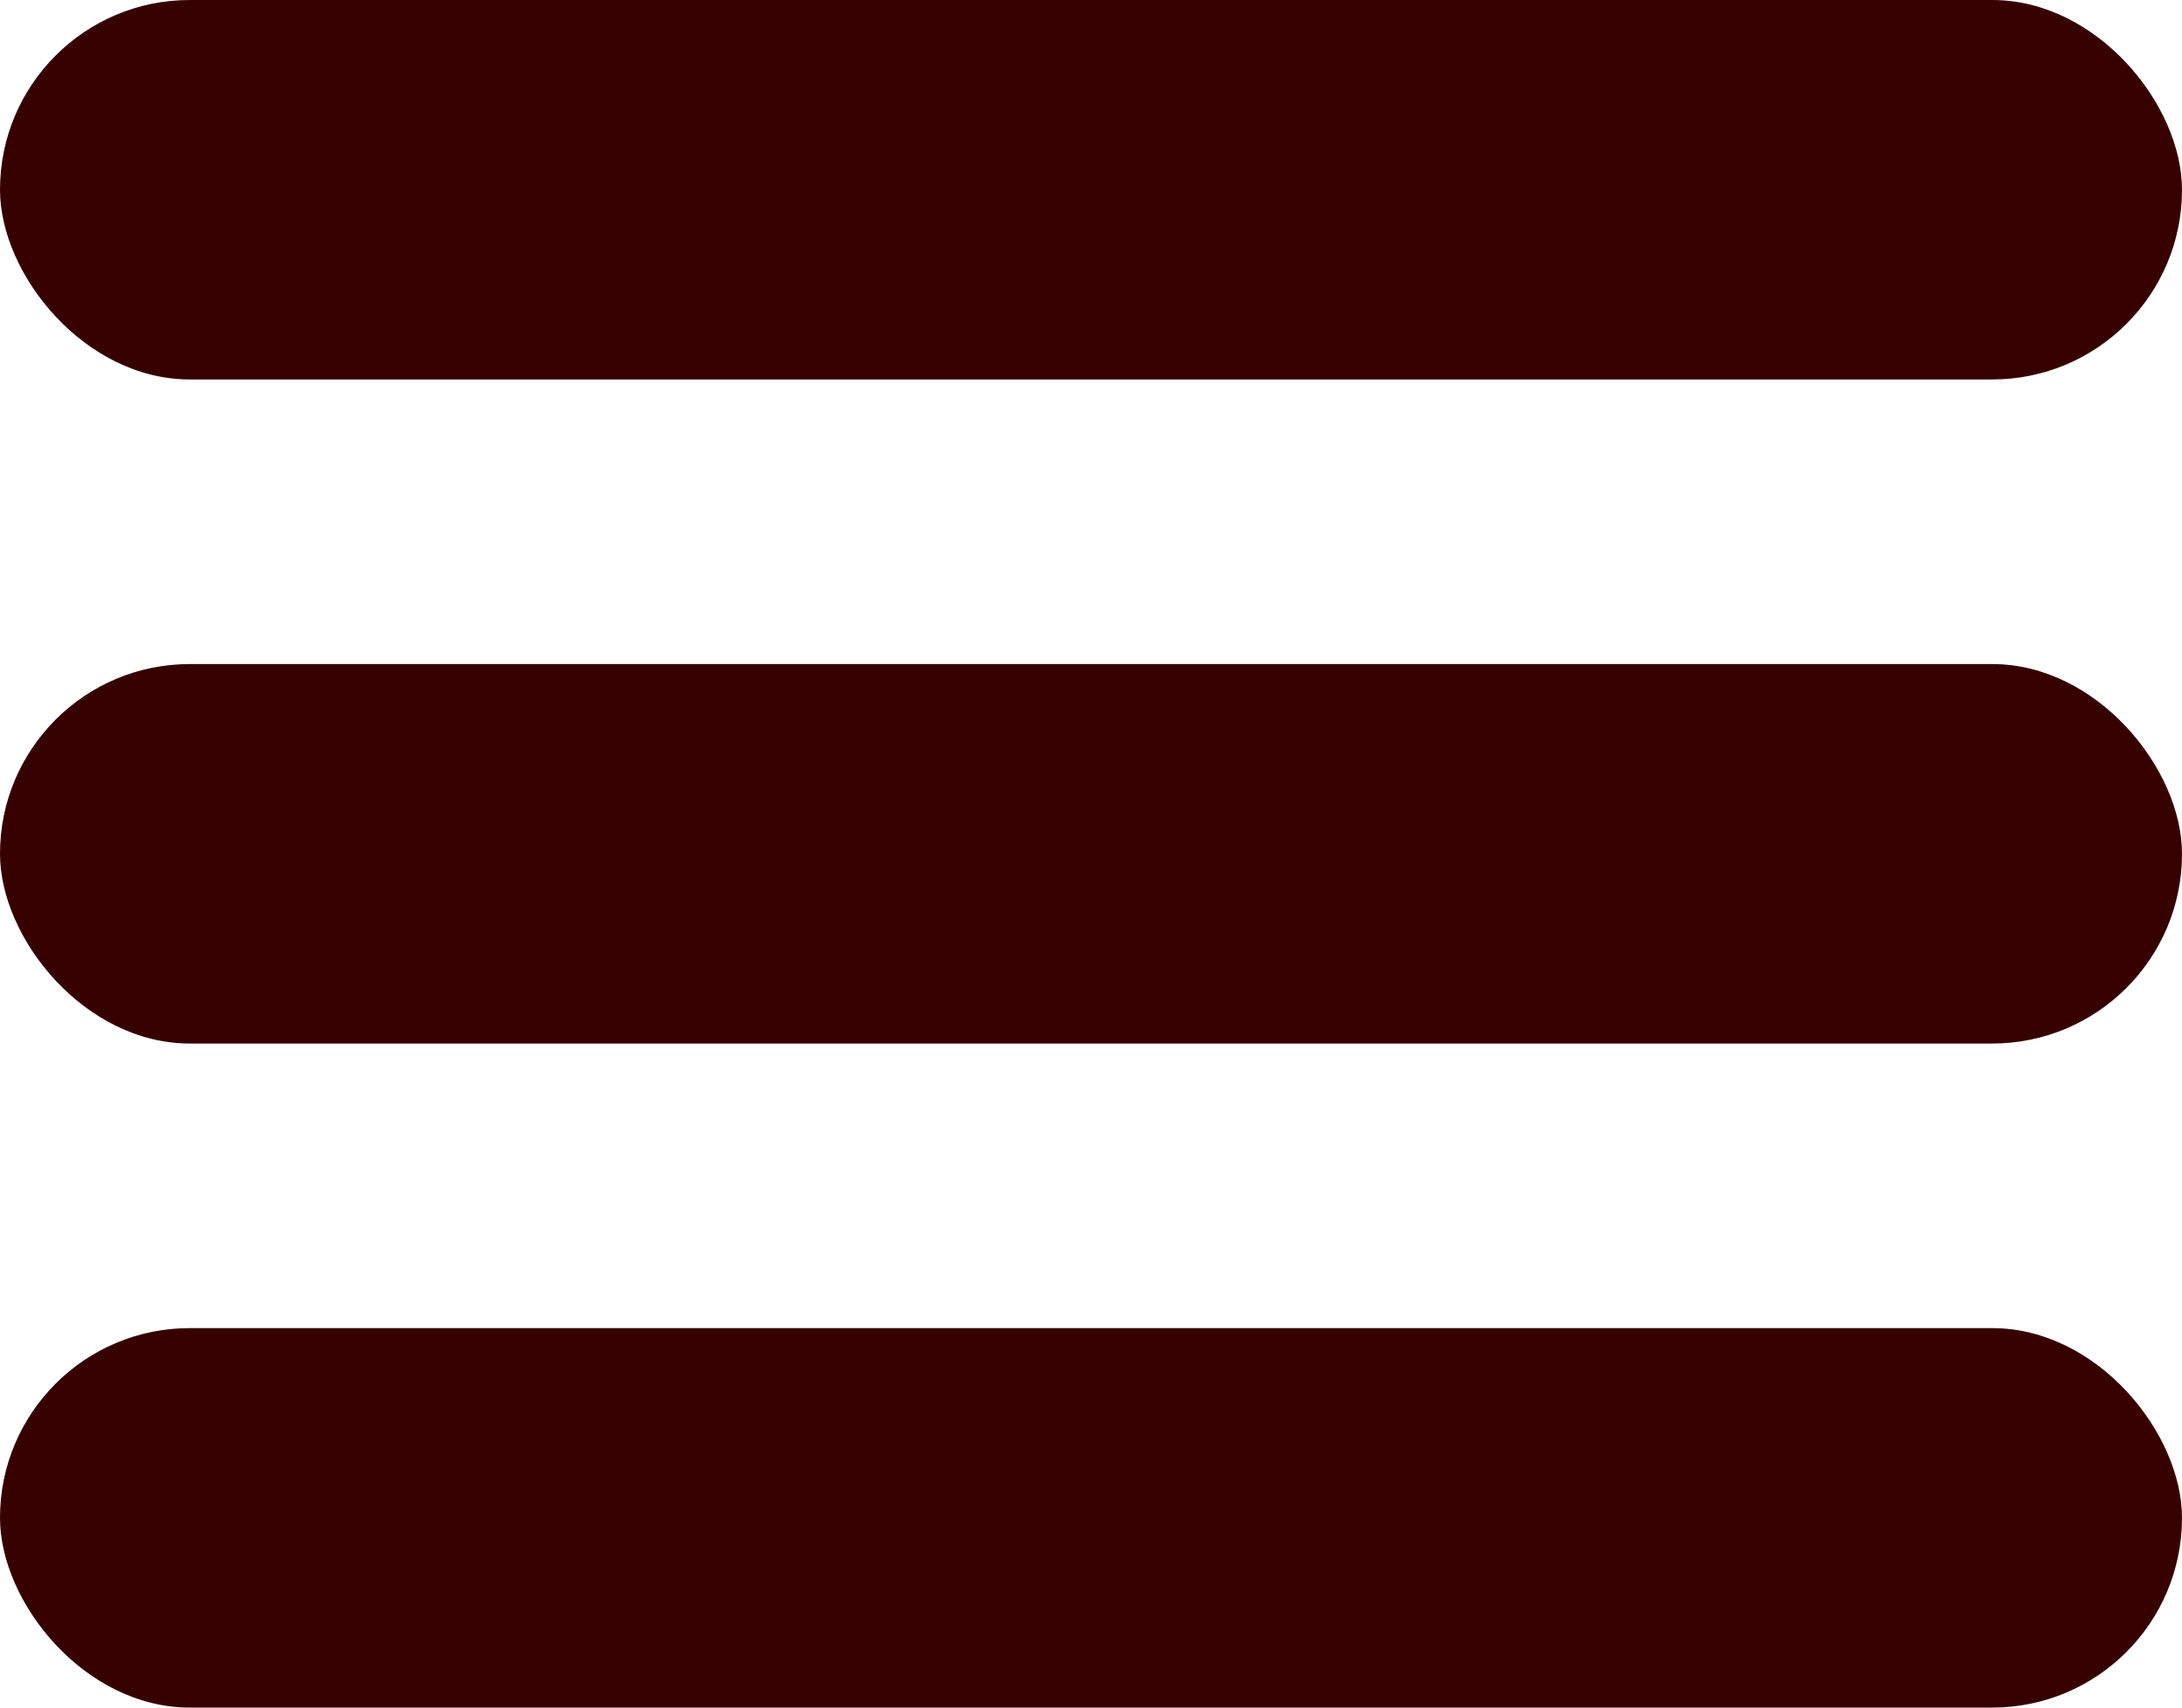
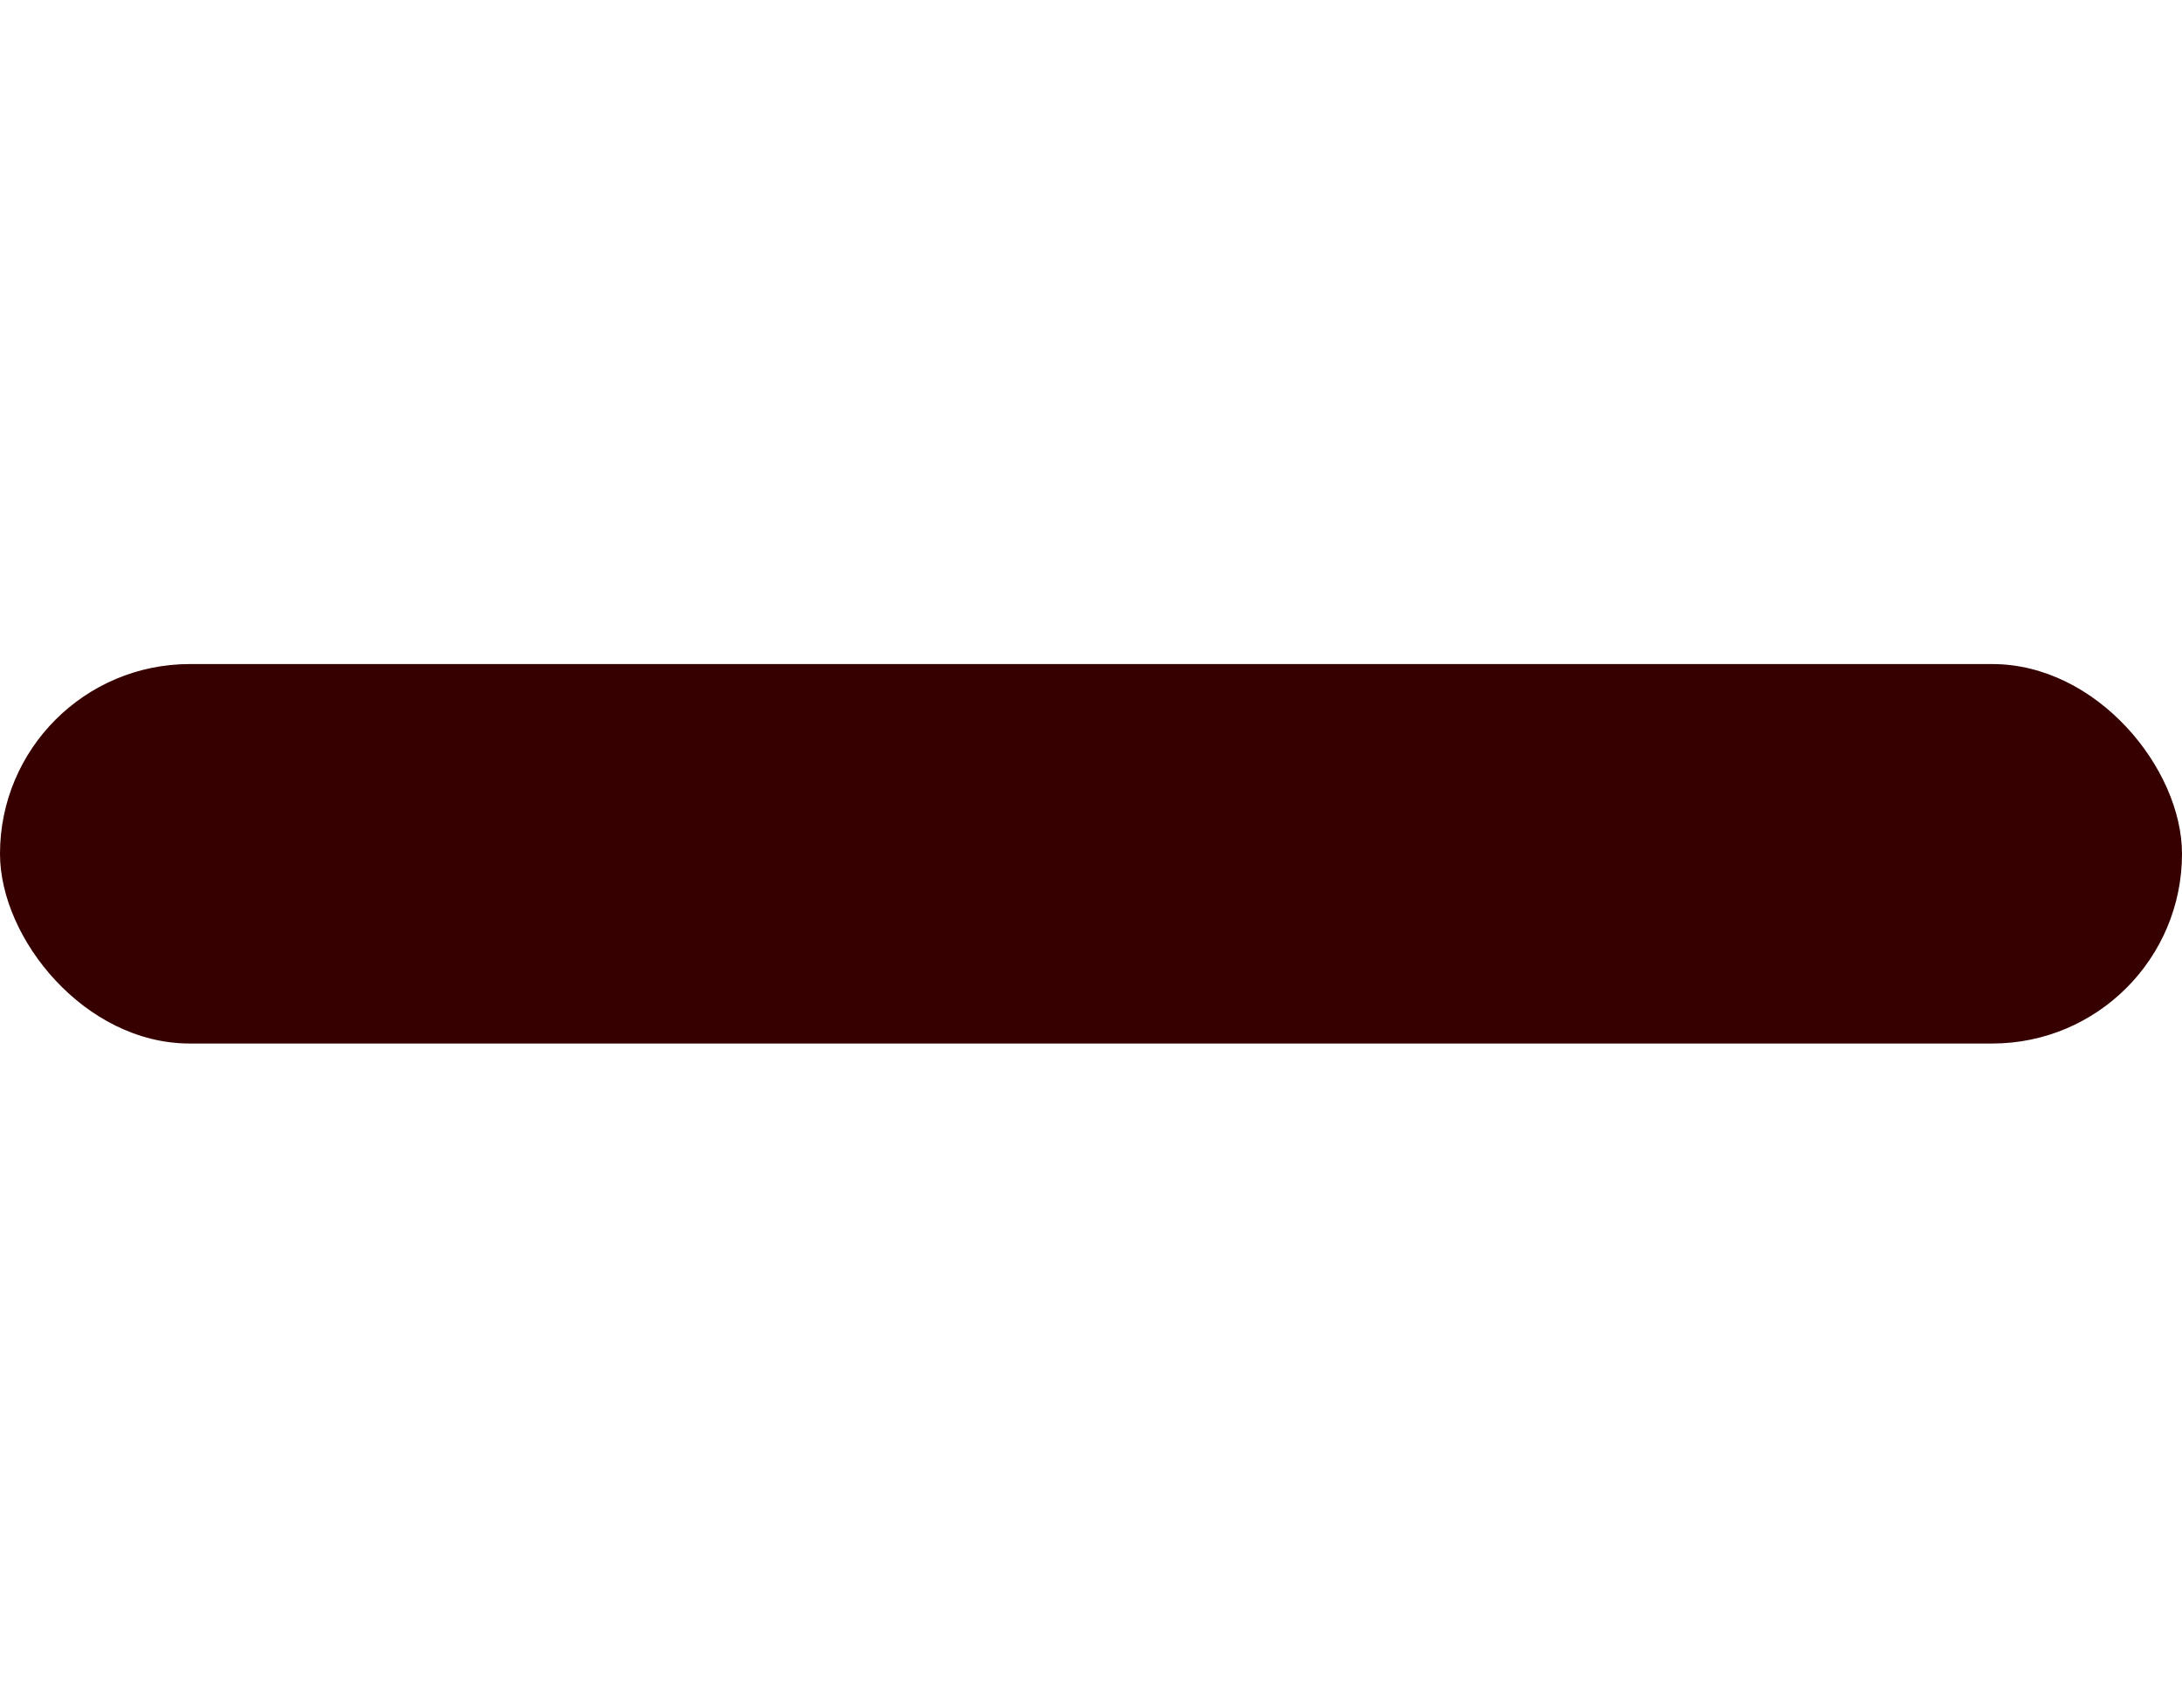
<svg xmlns="http://www.w3.org/2000/svg" width="23" height="18" fill="none">
-   <rect width="23" height="4" rx="2" fill="#370000" />
  <rect y="7" width="23" height="4" rx="2" fill="#370000" />
-   <rect y="14" width="23" height="4" rx="2" fill="#370000" />
</svg>